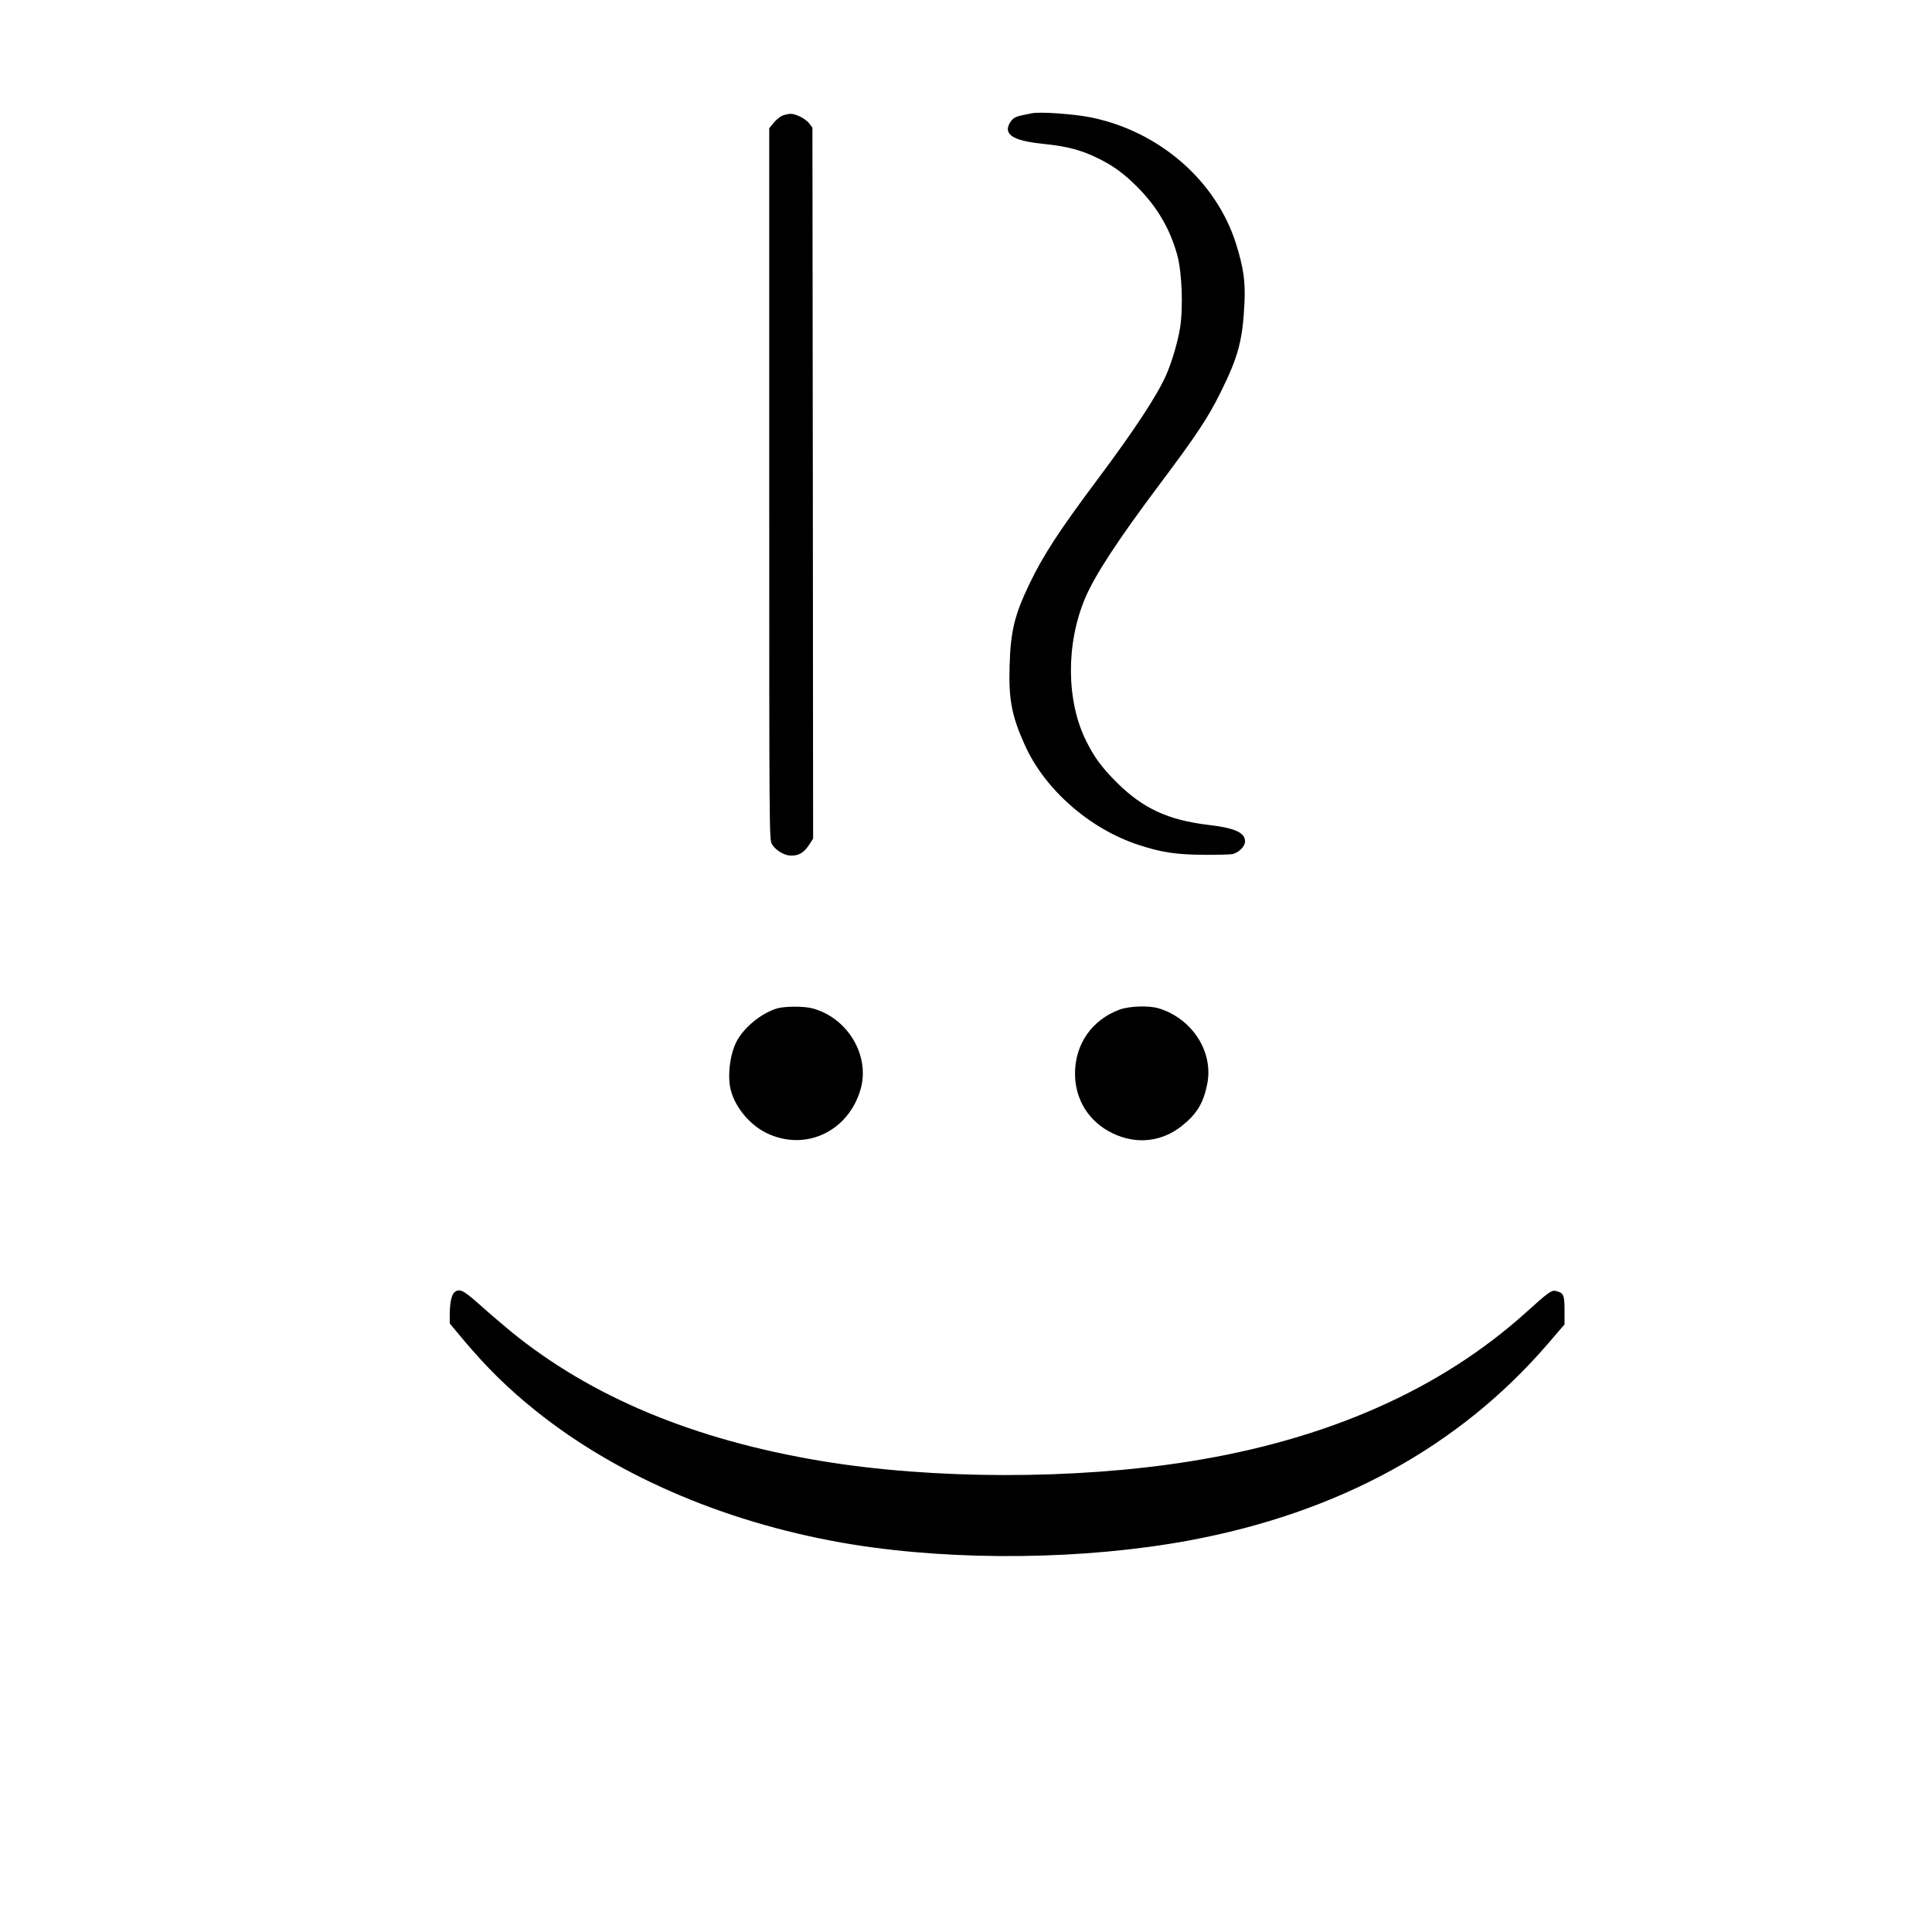
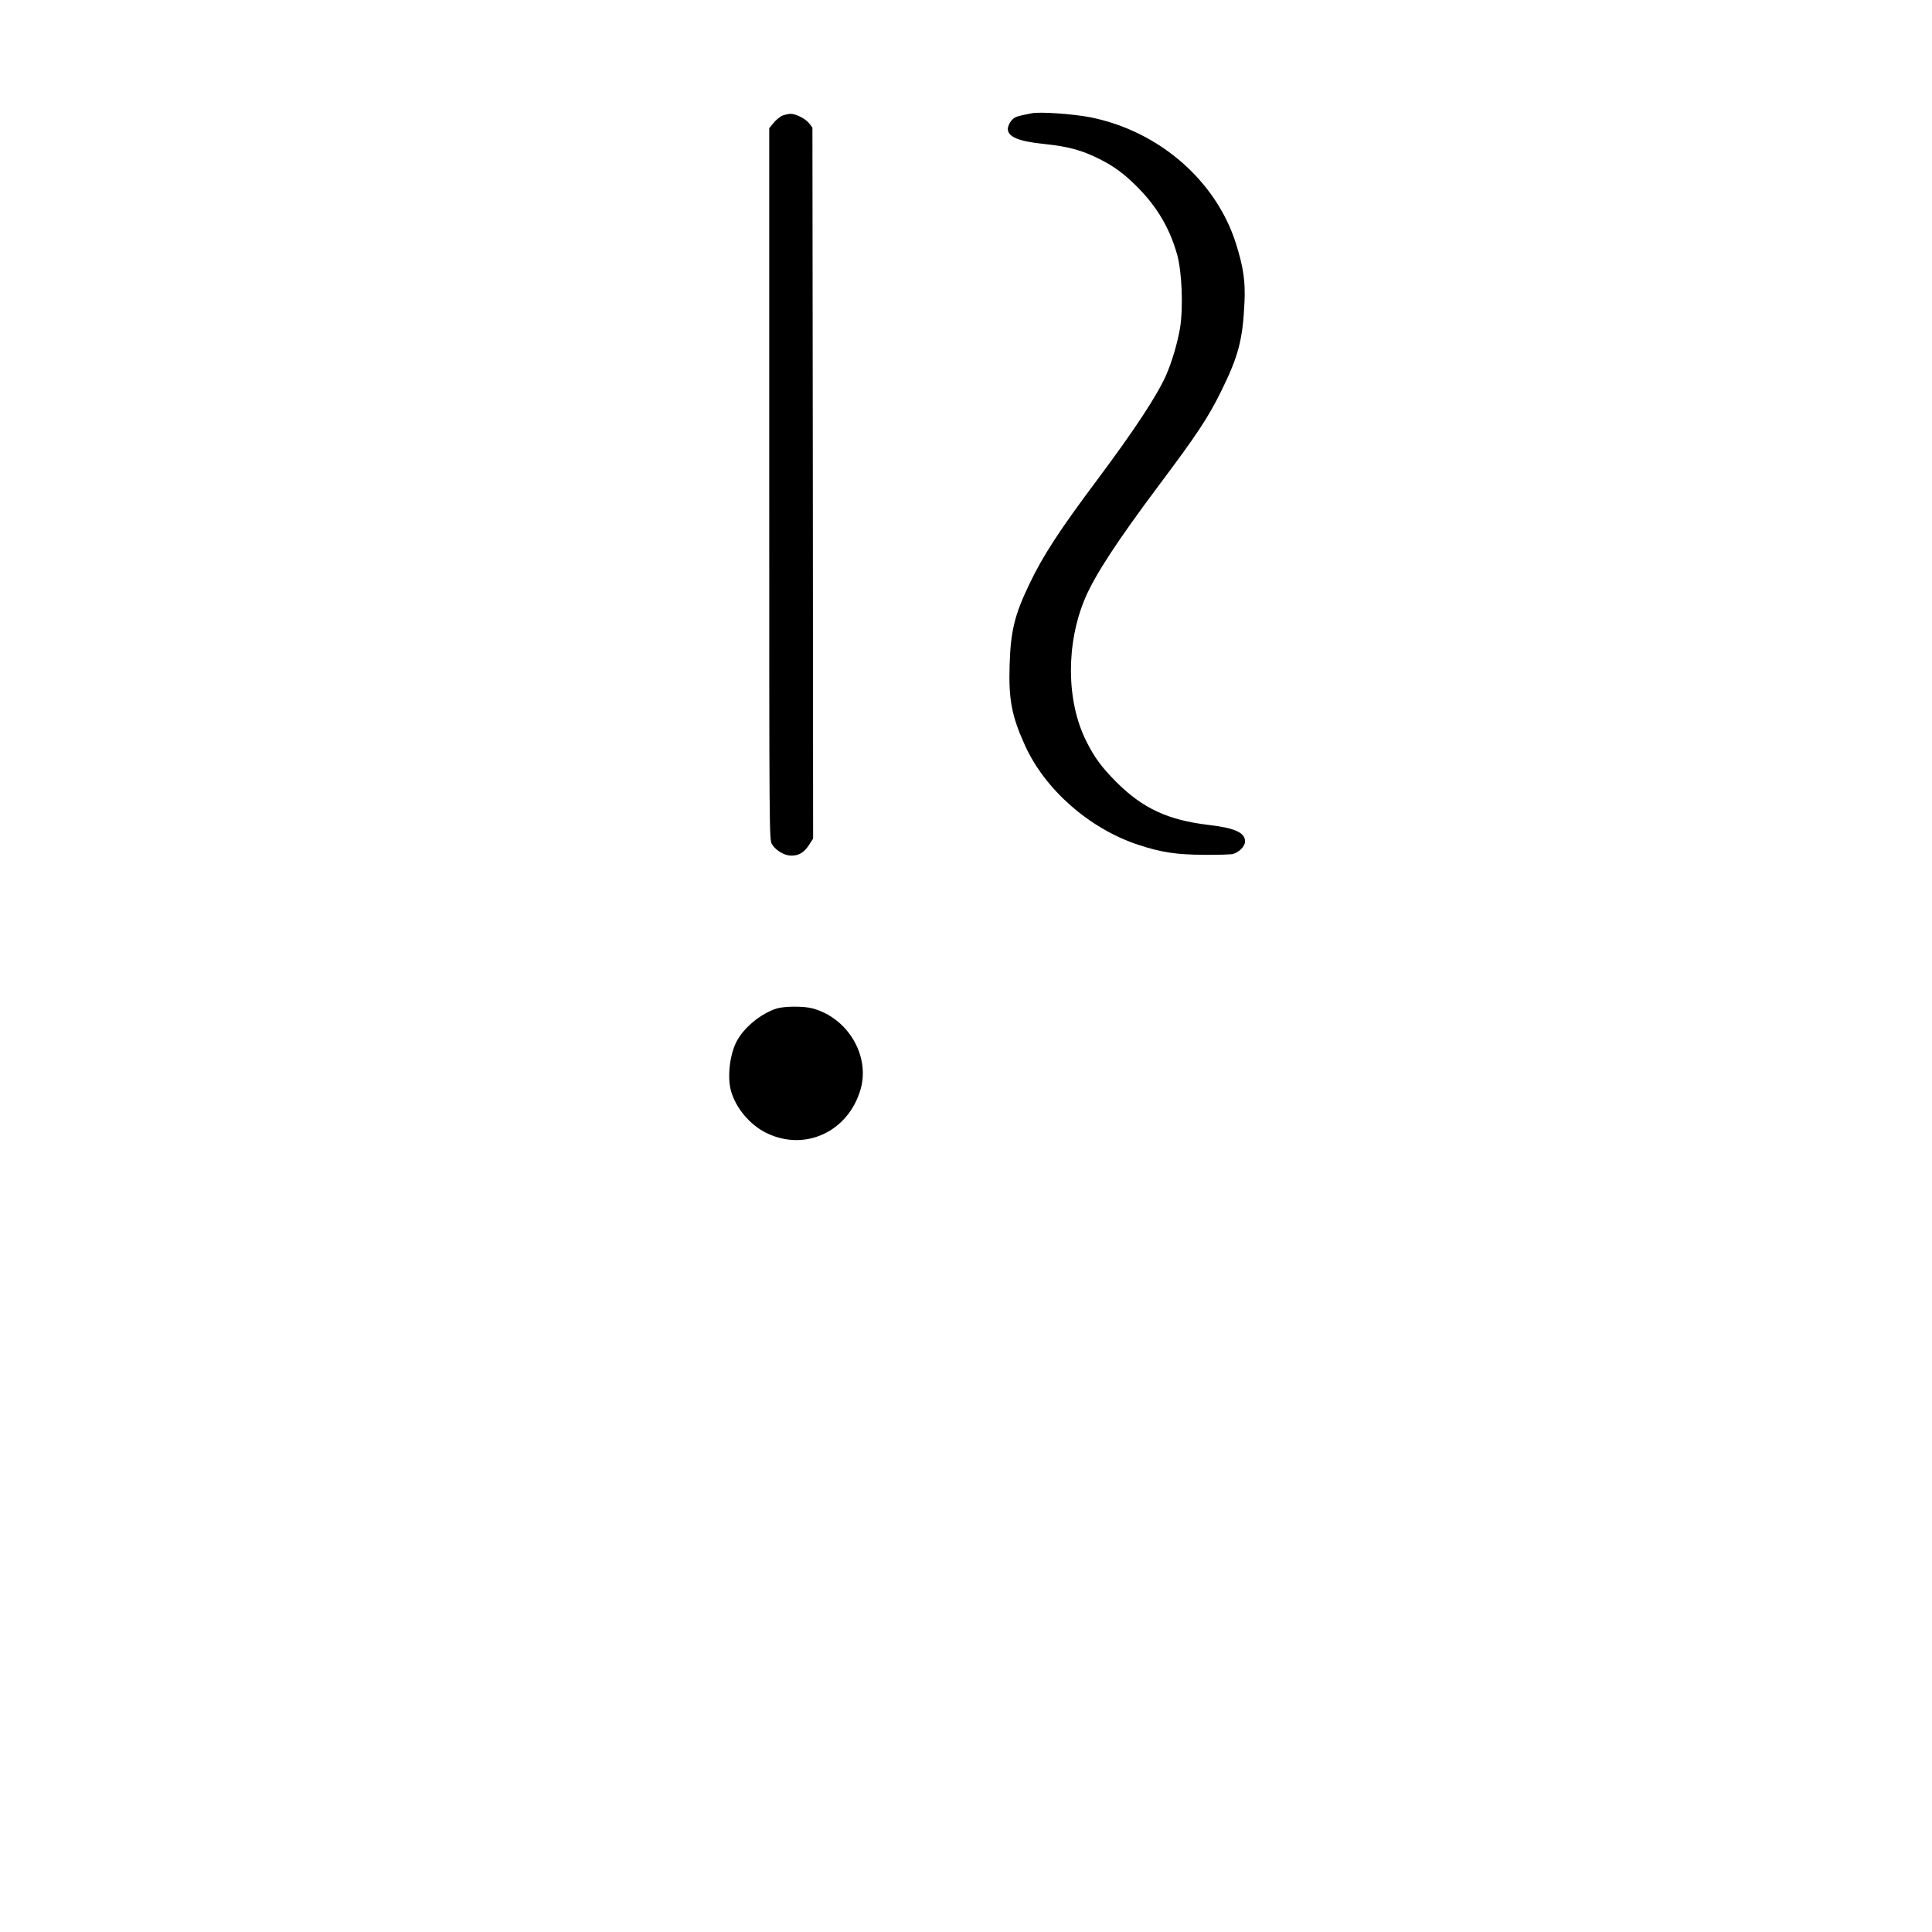
<svg xmlns="http://www.w3.org/2000/svg" version="1.0" width="115" height="115" viewBox="0 0 1409 1409" preserveAspectRatio="xMidYMid meet">
  <g transform="translate(0,1409) scale(0.1,-0.1)" fill="#000000" stroke="none">
    <path d="M7525 13264 c-117 -23 -125 -26 -150 -55 -14 -17 -25 -43 -25 -59 0 -58 78 -91 265 -110 173 -18 274 -45 400 -108 110 -55 183 -109 280 -206 145 -146 238 -305 291 -497 34 -126 44 -383 20 -531 -17 -104 -60 -250 -102 -345 -66 -148 -227 -394 -495 -753 -286 -382 -405 -566 -503 -772 -107 -223 -136 -343 -143 -591 -8 -249 16 -372 113 -585 146 -321 468 -604 822 -722 169 -56 279 -73 482 -74 102 -1 197 2 212 6 47 14 88 56 88 92 0 64 -76 98 -267 120 -294 35 -478 120 -669 310 -109 109 -163 182 -223 303 -145 291 -148 708 -7 1041 72 169 236 420 541 827 272 363 354 486 449 678 128 259 159 377 172 652 7 154 -8 256 -62 428 -145 459 -560 820 -1059 921 -126 25 -367 42 -430 30z" />
    <path d="M5704 13246 c-17 -8 -45 -31 -62 -52 l-32 -39 0 -2595 c0 -2560 0 -2595 20 -2627 28 -46 91 -83 140 -83 57 0 92 21 129 76 l31 48 -2 2592 -3 2593 -21 28 c-25 35 -98 73 -139 73 -16 -1 -44 -7 -61 -14z" />
    <path d="M5664 6735 c-116 -37 -241 -140 -294 -244 -48 -95 -66 -254 -40 -353 34 -127 139 -252 260 -311 281 -137 596 9 686 318 71 246 -93 522 -351 591 -62 17 -206 16 -261 -1z" />
-     <path d="M8165 6727 c-202 -75 -325 -252 -325 -467 0 -189 101 -351 272 -434 174 -85 361 -65 510 55 107 86 154 164 182 302 48 234 -108 478 -353 553 -73 22 -214 17 -286 -9z" />
-     <path d="M3316 4667 c-22 -16 -35 -75 -36 -161 l0 -68 96 -115 c173 -206 329 -360 534 -524 610 -488 1426 -831 2315 -974 760 -121 1689 -110 2445 30 1093 203 1970 683 2617 1433 l123 143 0 103 c0 113 -7 127 -63 141 -31 8 -52 -7 -222 -160 -622 -560 -1449 -925 -2455 -1084 -836 -133 -1865 -131 -2680 4 -931 155 -1681 468 -2267 947 -55 46 -156 131 -222 191 -123 109 -148 121 -185 94z" />
  </g>
</svg>